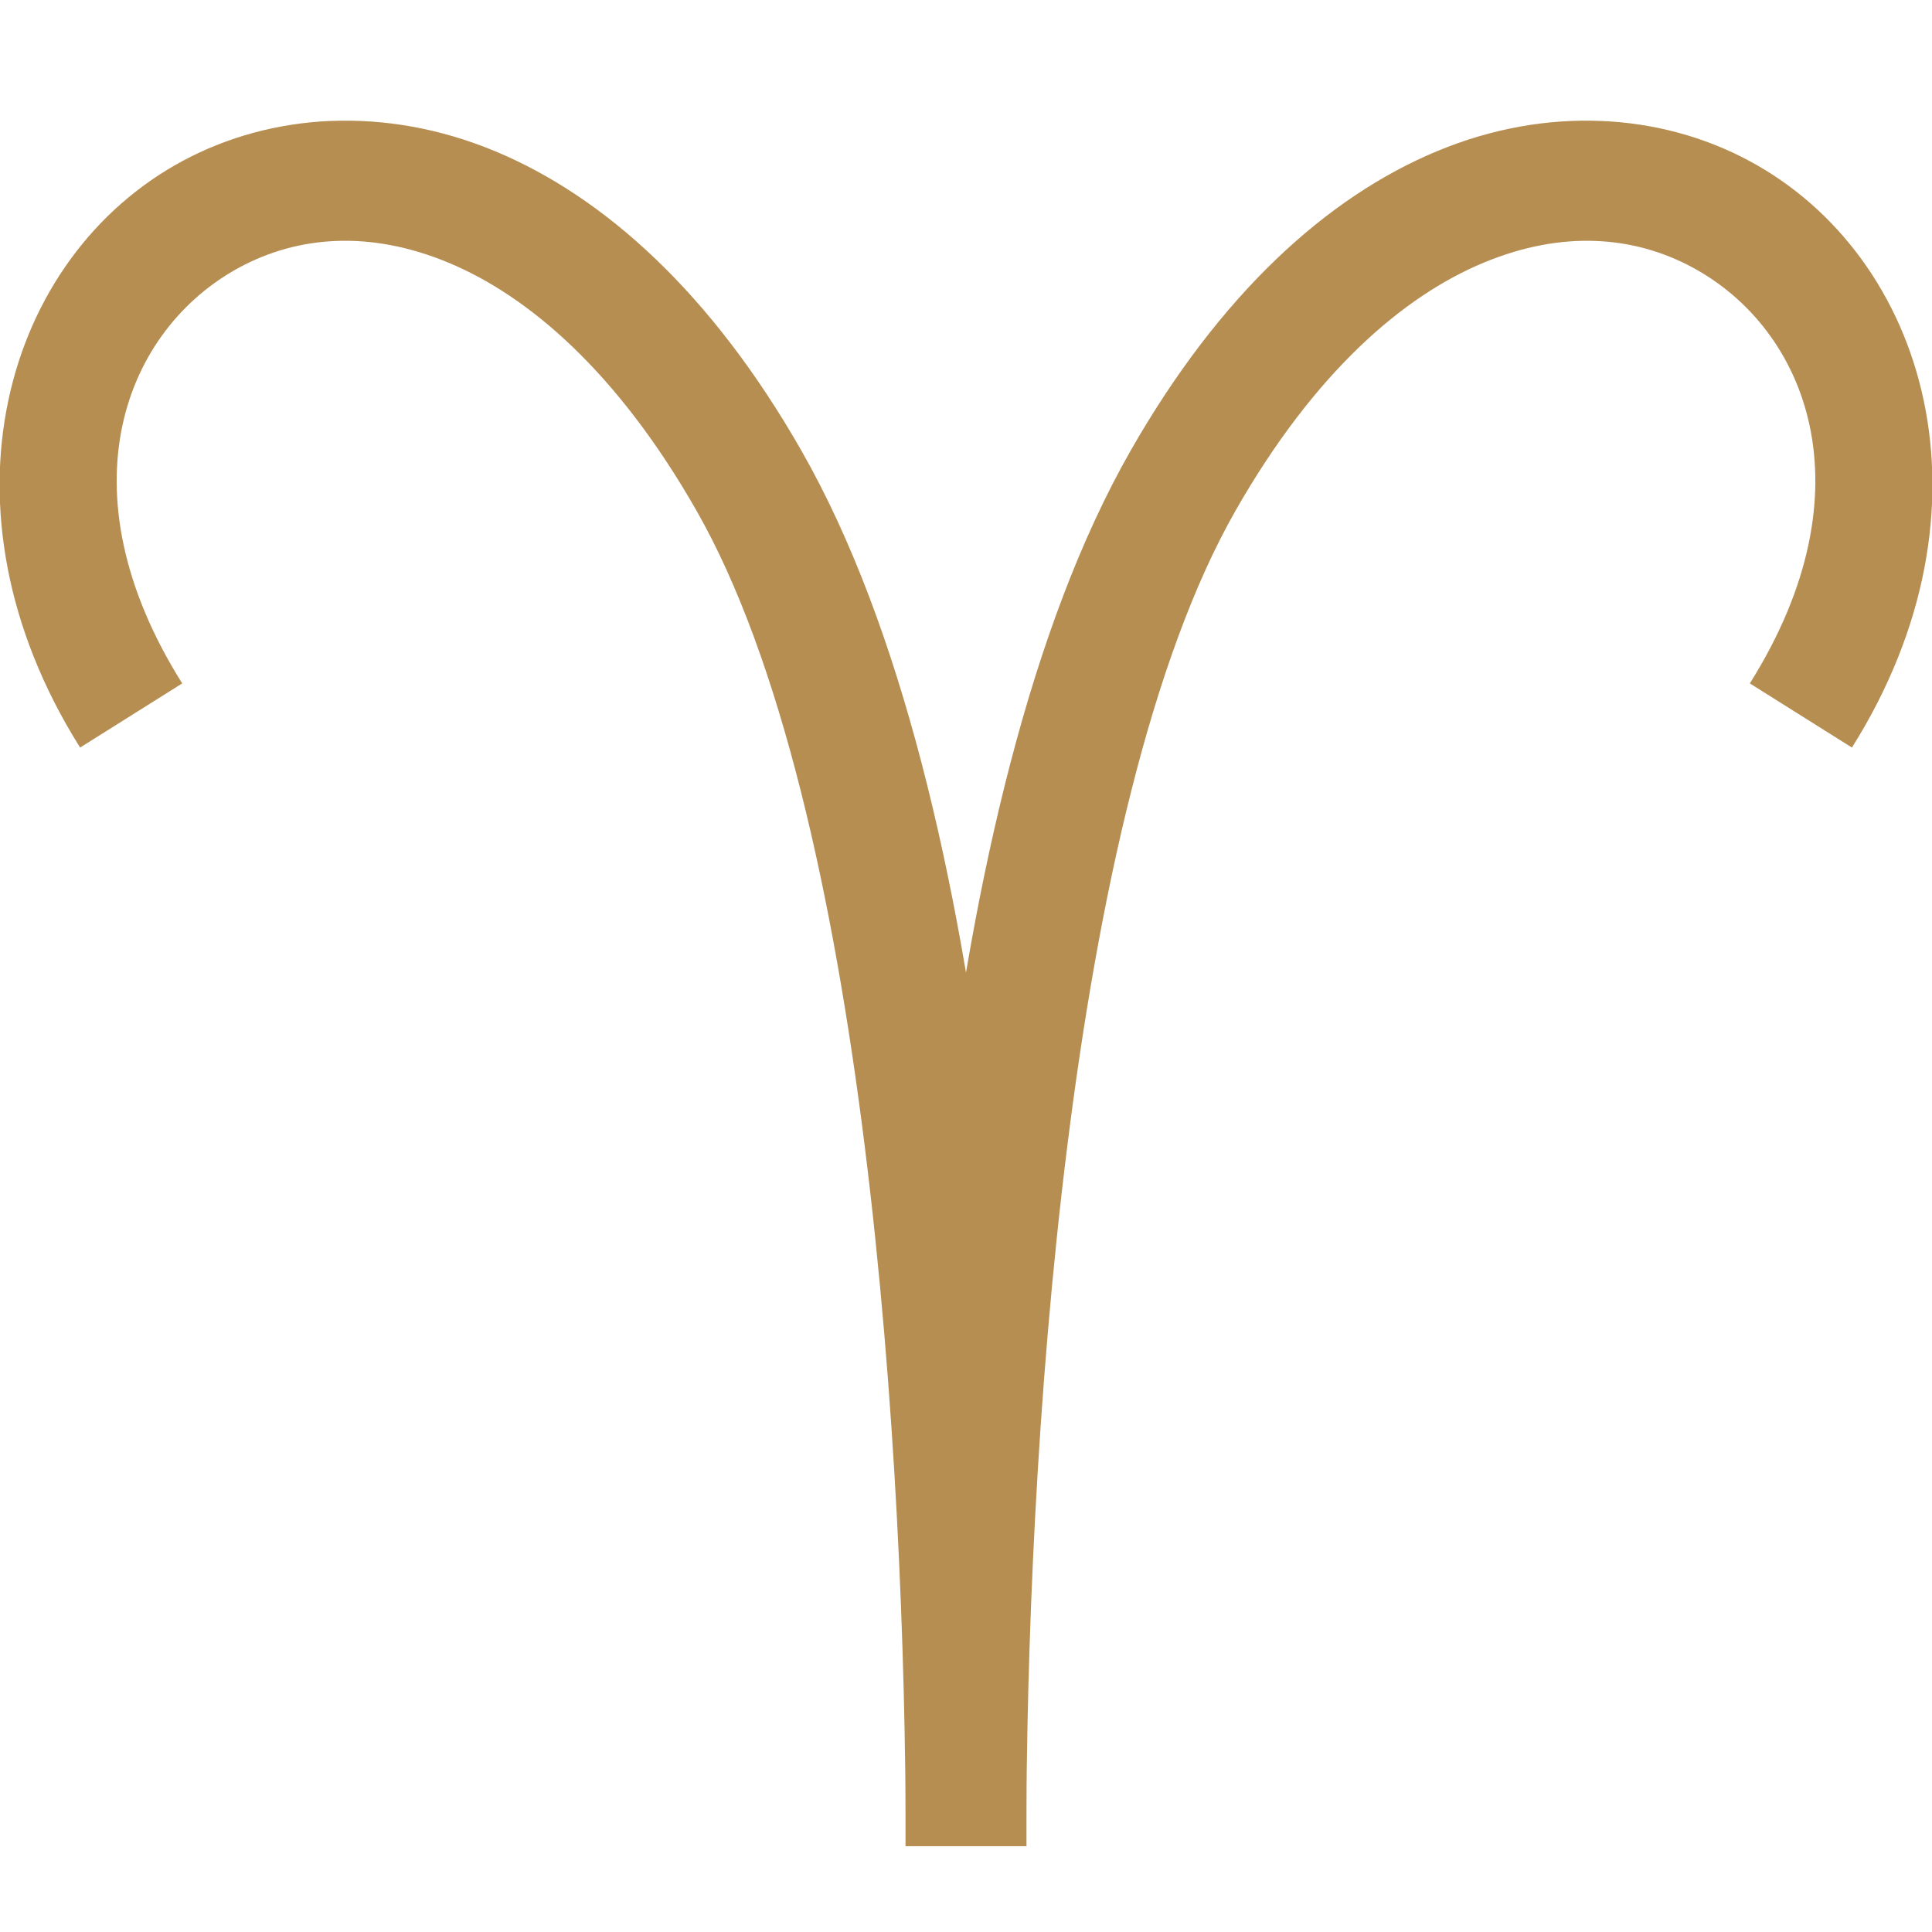
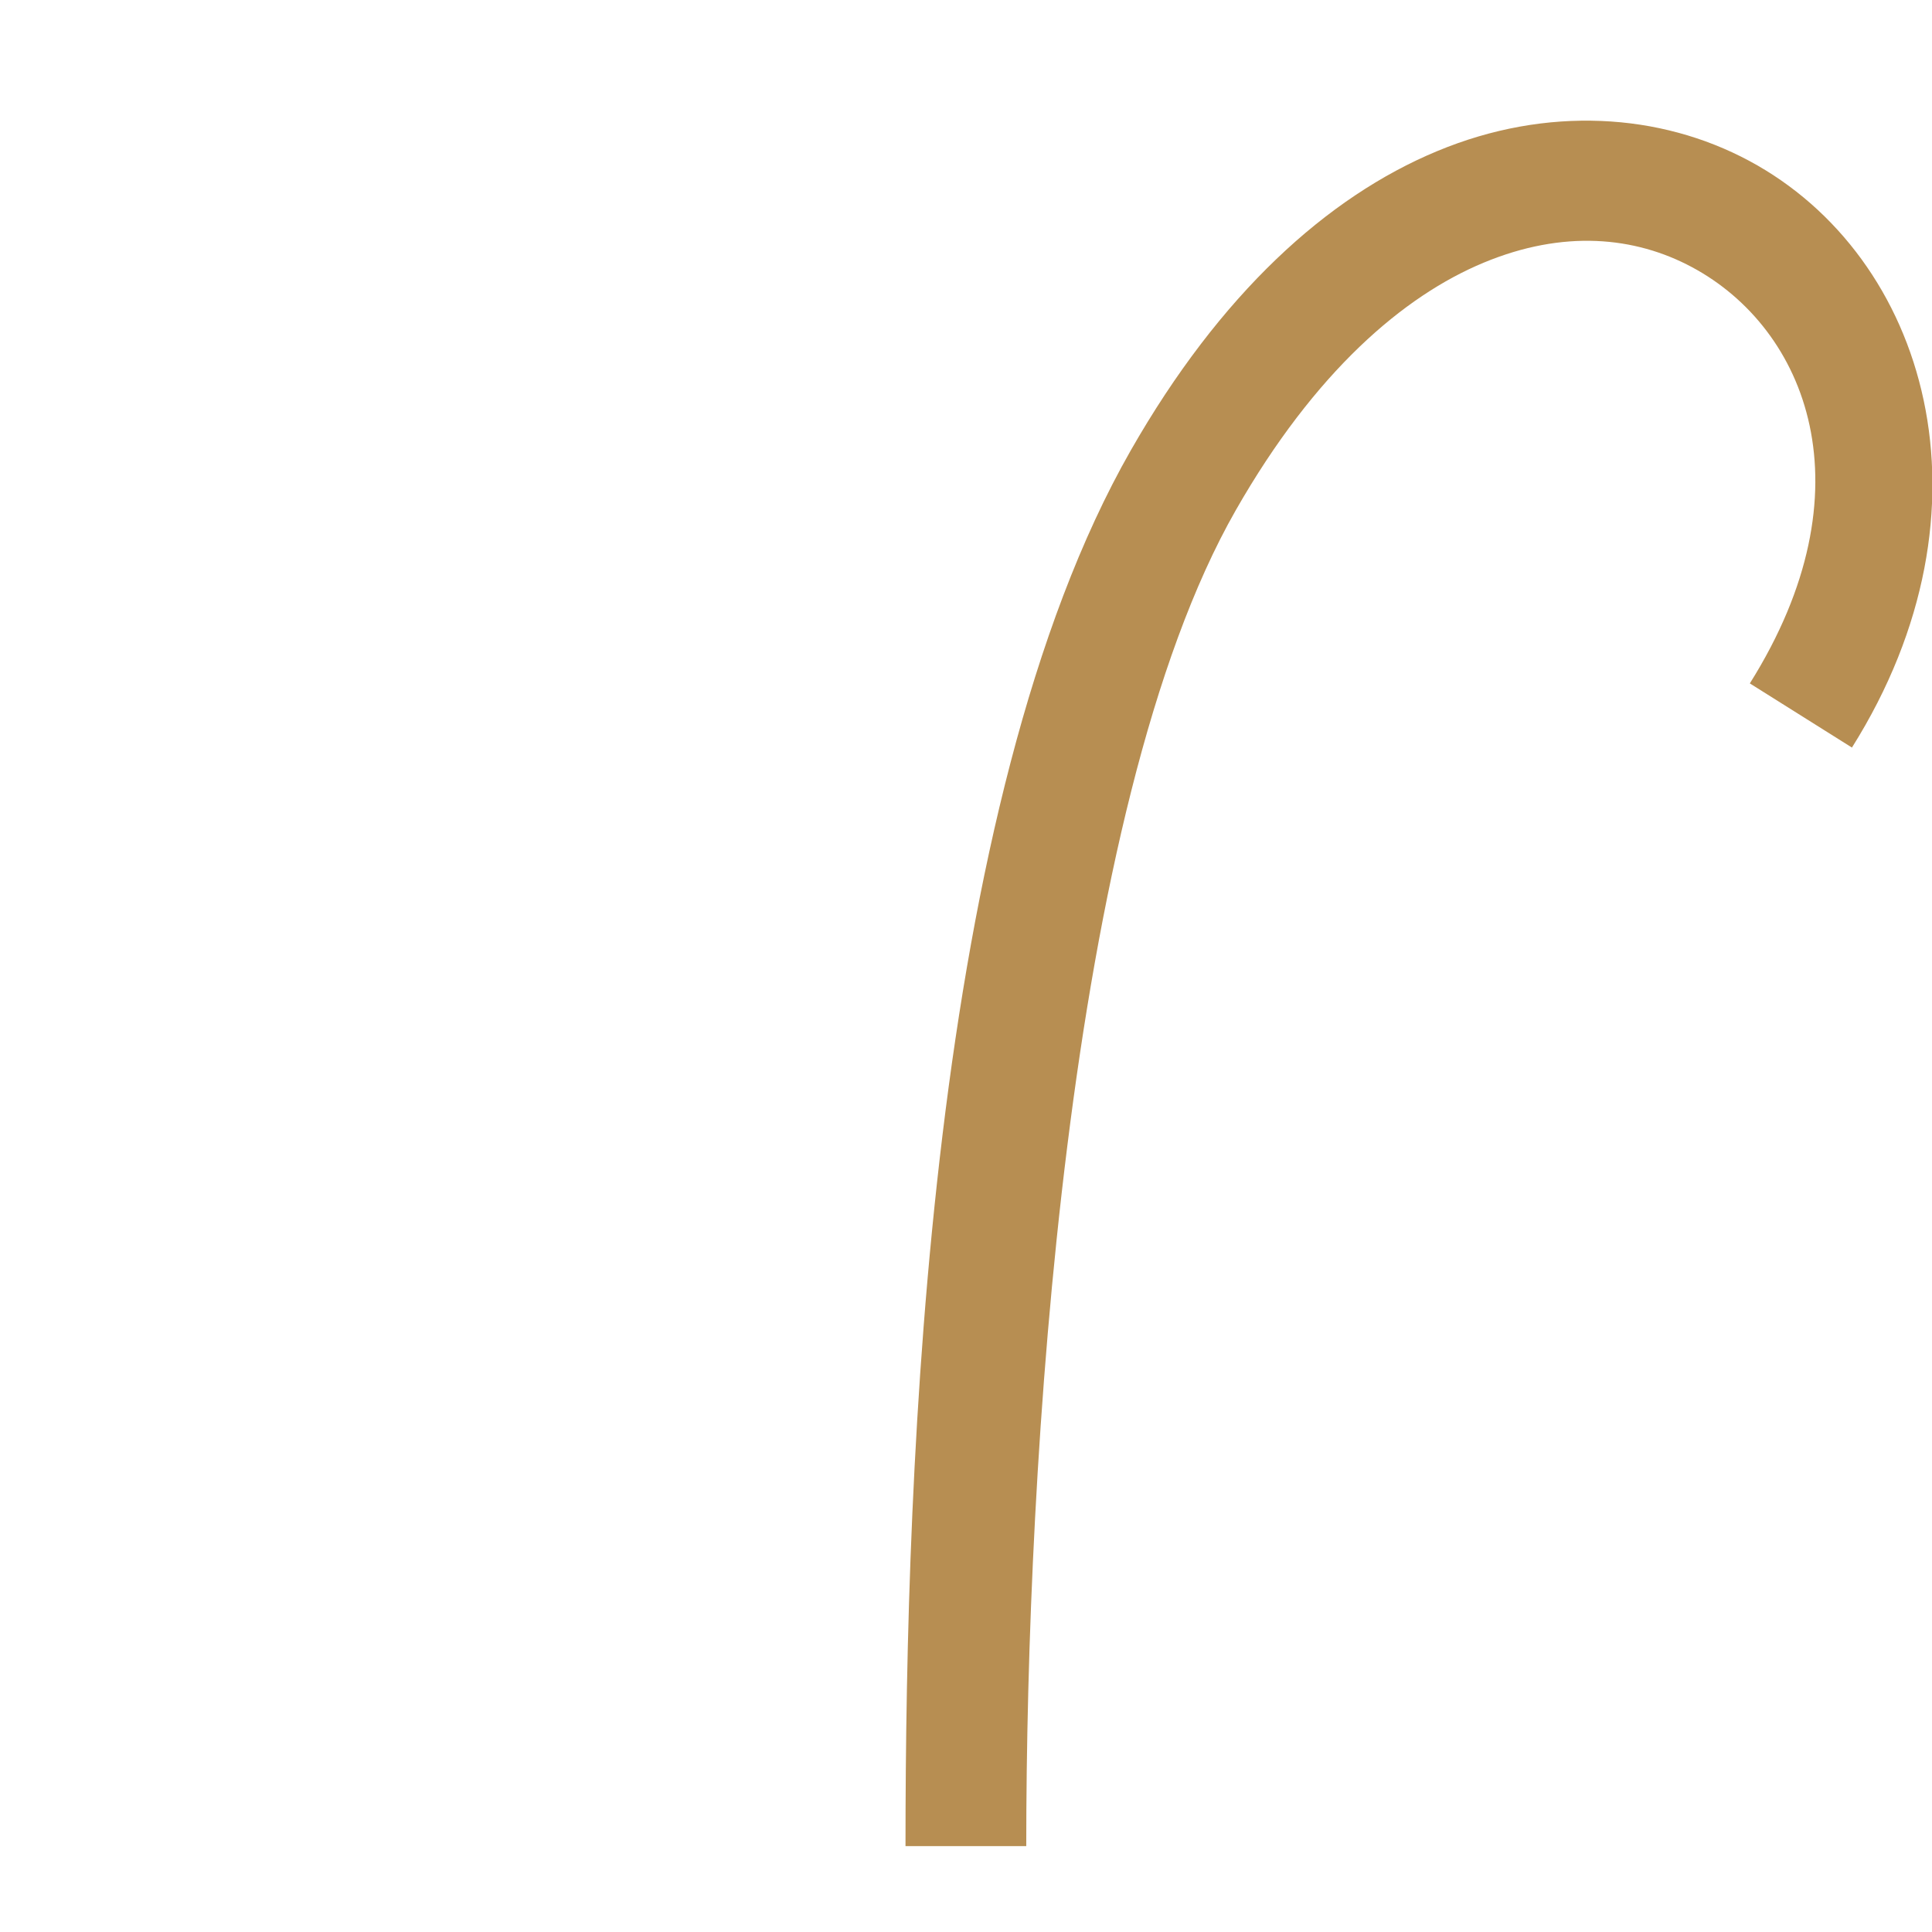
<svg xmlns="http://www.w3.org/2000/svg" width="48" height="48" viewBox="0 0 48 48" fill="none">
  <g clip-path="url(#clip0_44_585)">
-     <path fill-rule="evenodd" clip-rule="evenodd" d="M8.224 3.004C6.905 3.058 5.65 3.402 4.544 3.995C0.12 6.368 -1.744 12.631 1.99 18.573L4.527 16.979C1.496 12.157 3.118 8.163 5.962 6.637C7.385 5.875 9.16 5.702 11.142 6.526C13.124 7.351 15.329 9.226 17.3 12.679C21.519 20.068 22.503 36.346 22.503 45.866H25.503C25.503 36.182 24.912 19.956 19.908 11.191C17.69 7.307 15.034 4.893 12.296 3.755C10.928 3.186 9.543 2.952 8.224 3.005V3.004Z" fill="#B78E52" />
    <path fill-rule="evenodd" clip-rule="evenodd" d="M39.777 3.005C38.457 2.951 37.073 3.185 35.705 3.755C32.967 4.893 30.311 7.307 28.093 11.191C23.088 19.956 22.497 36.182 22.497 45.866H25.497C25.497 36.346 26.482 20.068 30.701 12.679C32.672 9.226 34.877 7.351 36.859 6.527C38.841 5.702 40.616 5.875 42.038 6.638C44.883 8.163 46.504 12.157 43.474 16.979L46.011 18.573C49.745 12.631 47.881 6.368 43.456 3.995C42.35 3.402 41.096 3.058 39.777 3.005V3.005Z" fill="#B78E52" />
  </g>
  <defs>
    <clipPath id="clip0_44_585">
      <rect width="48" height="48" fill="white" />
    </clipPath>
  </defs>
</svg>